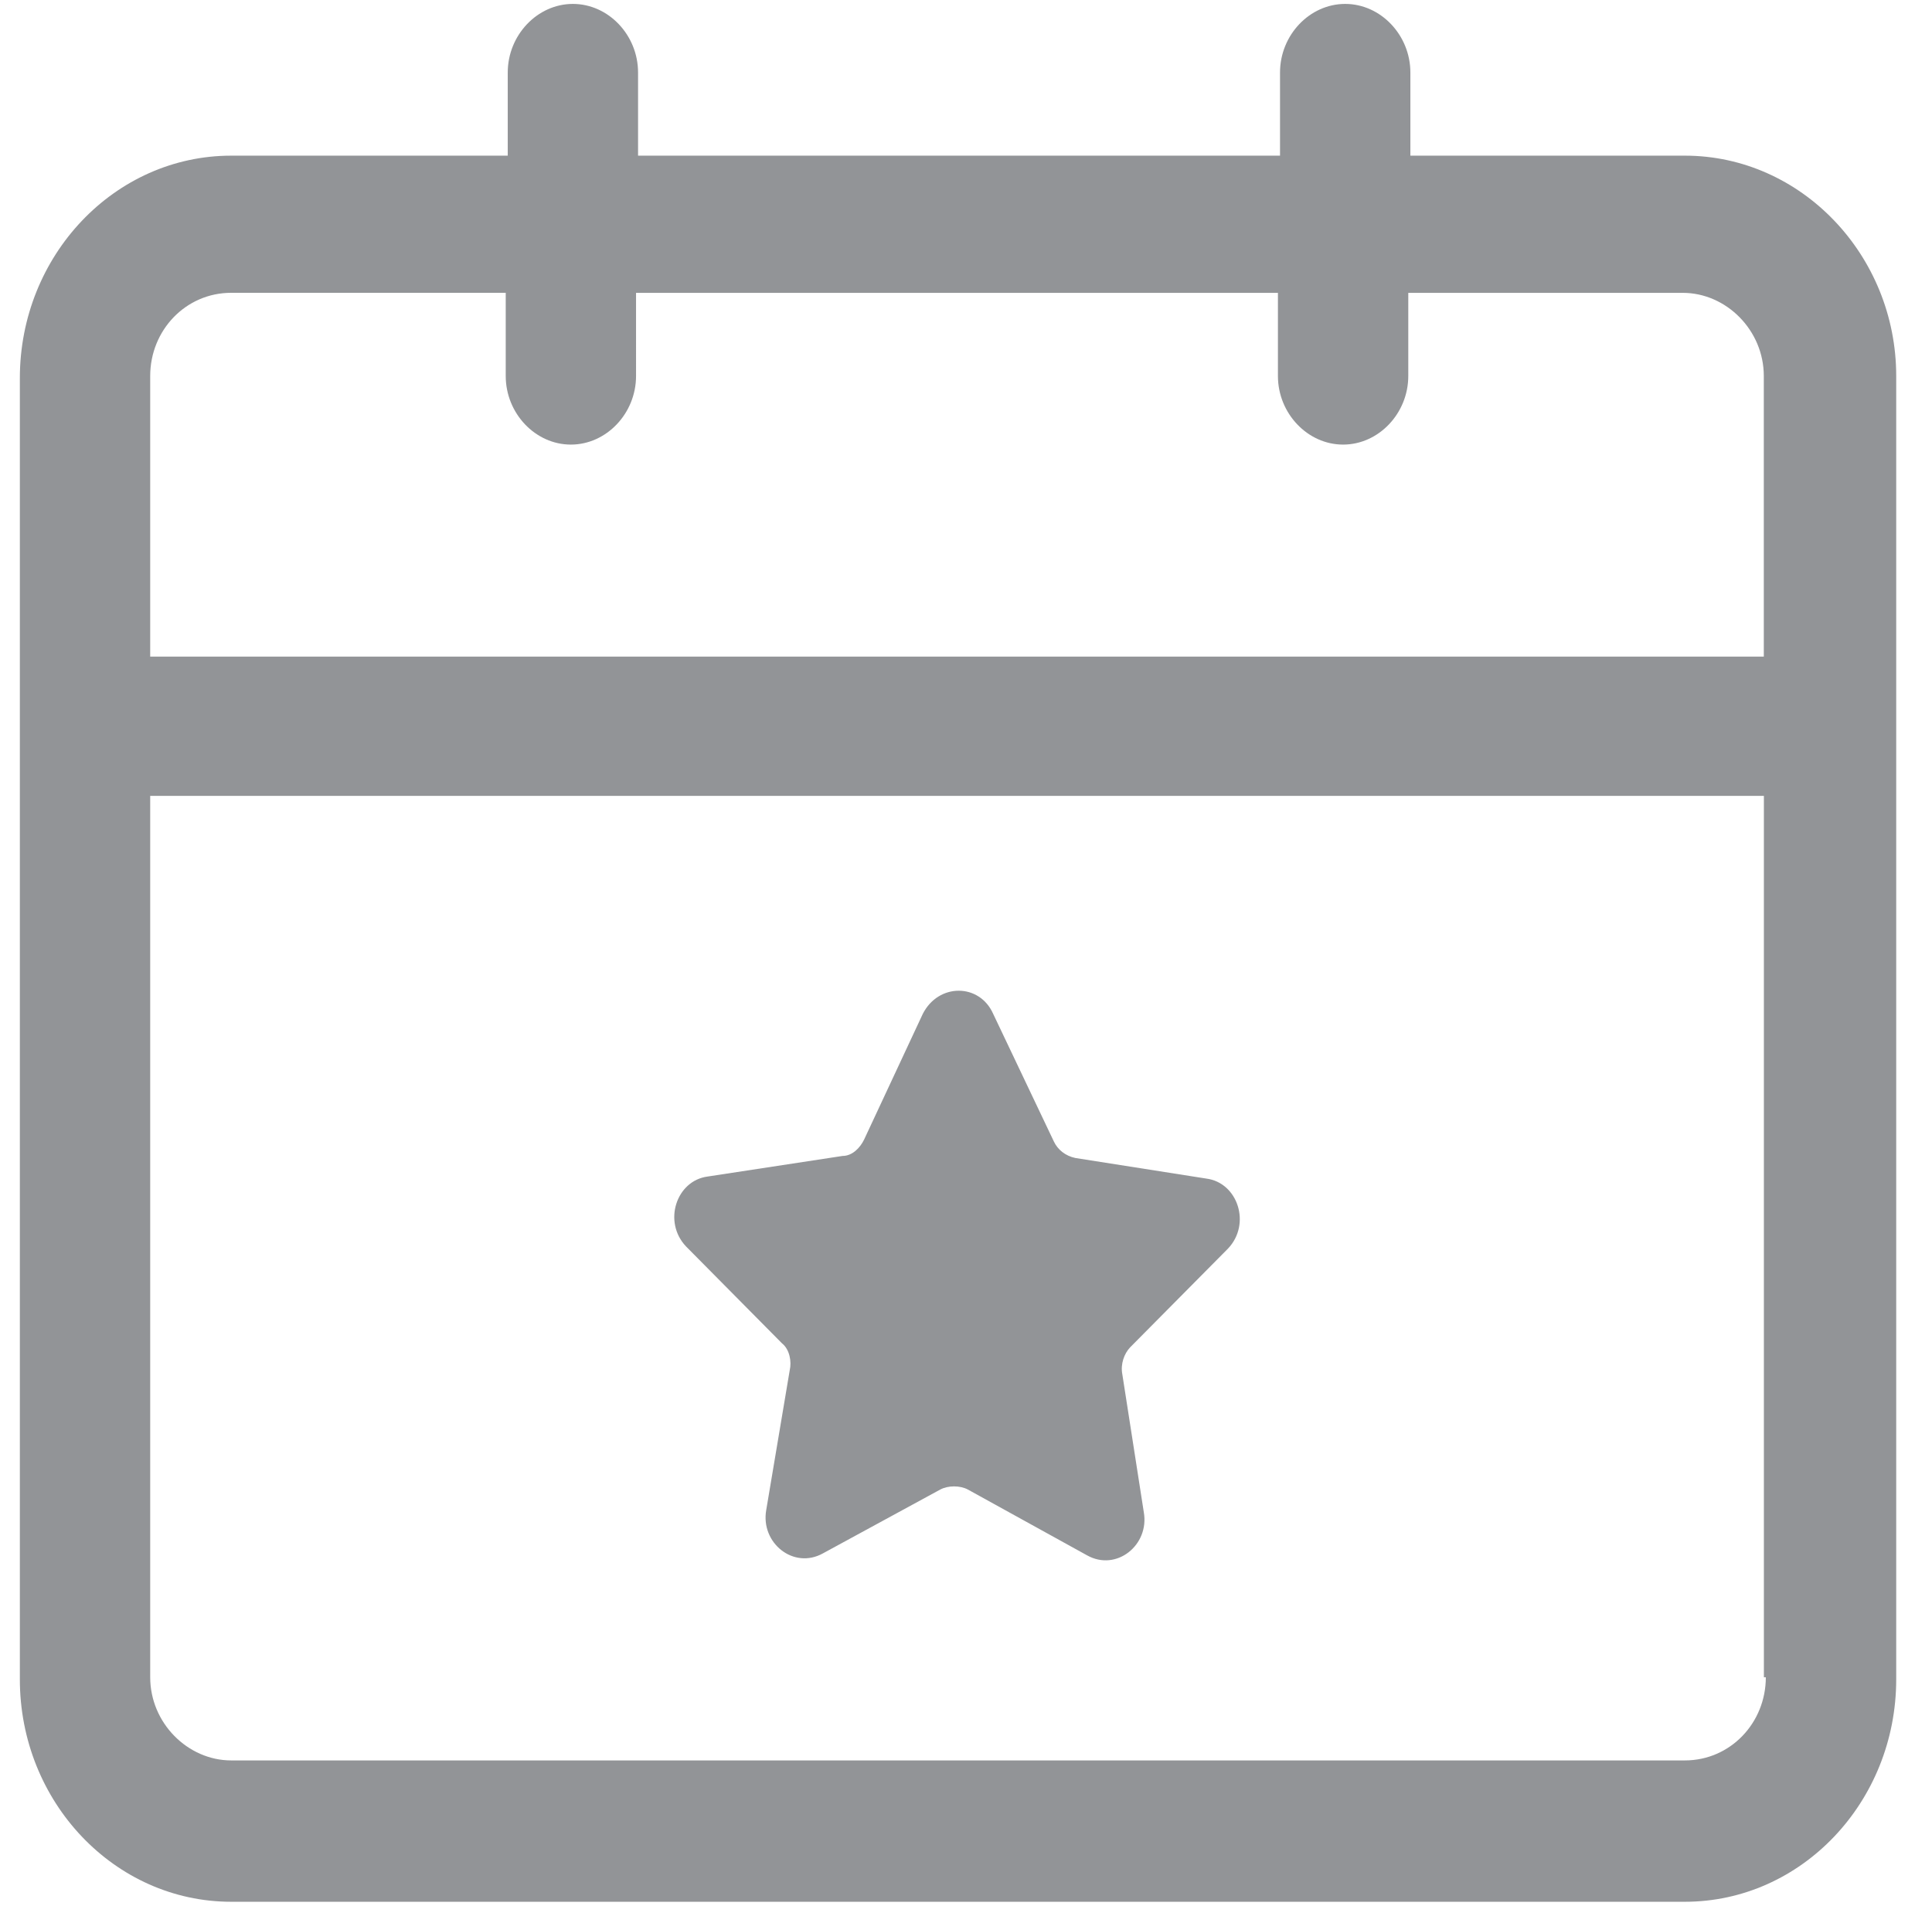
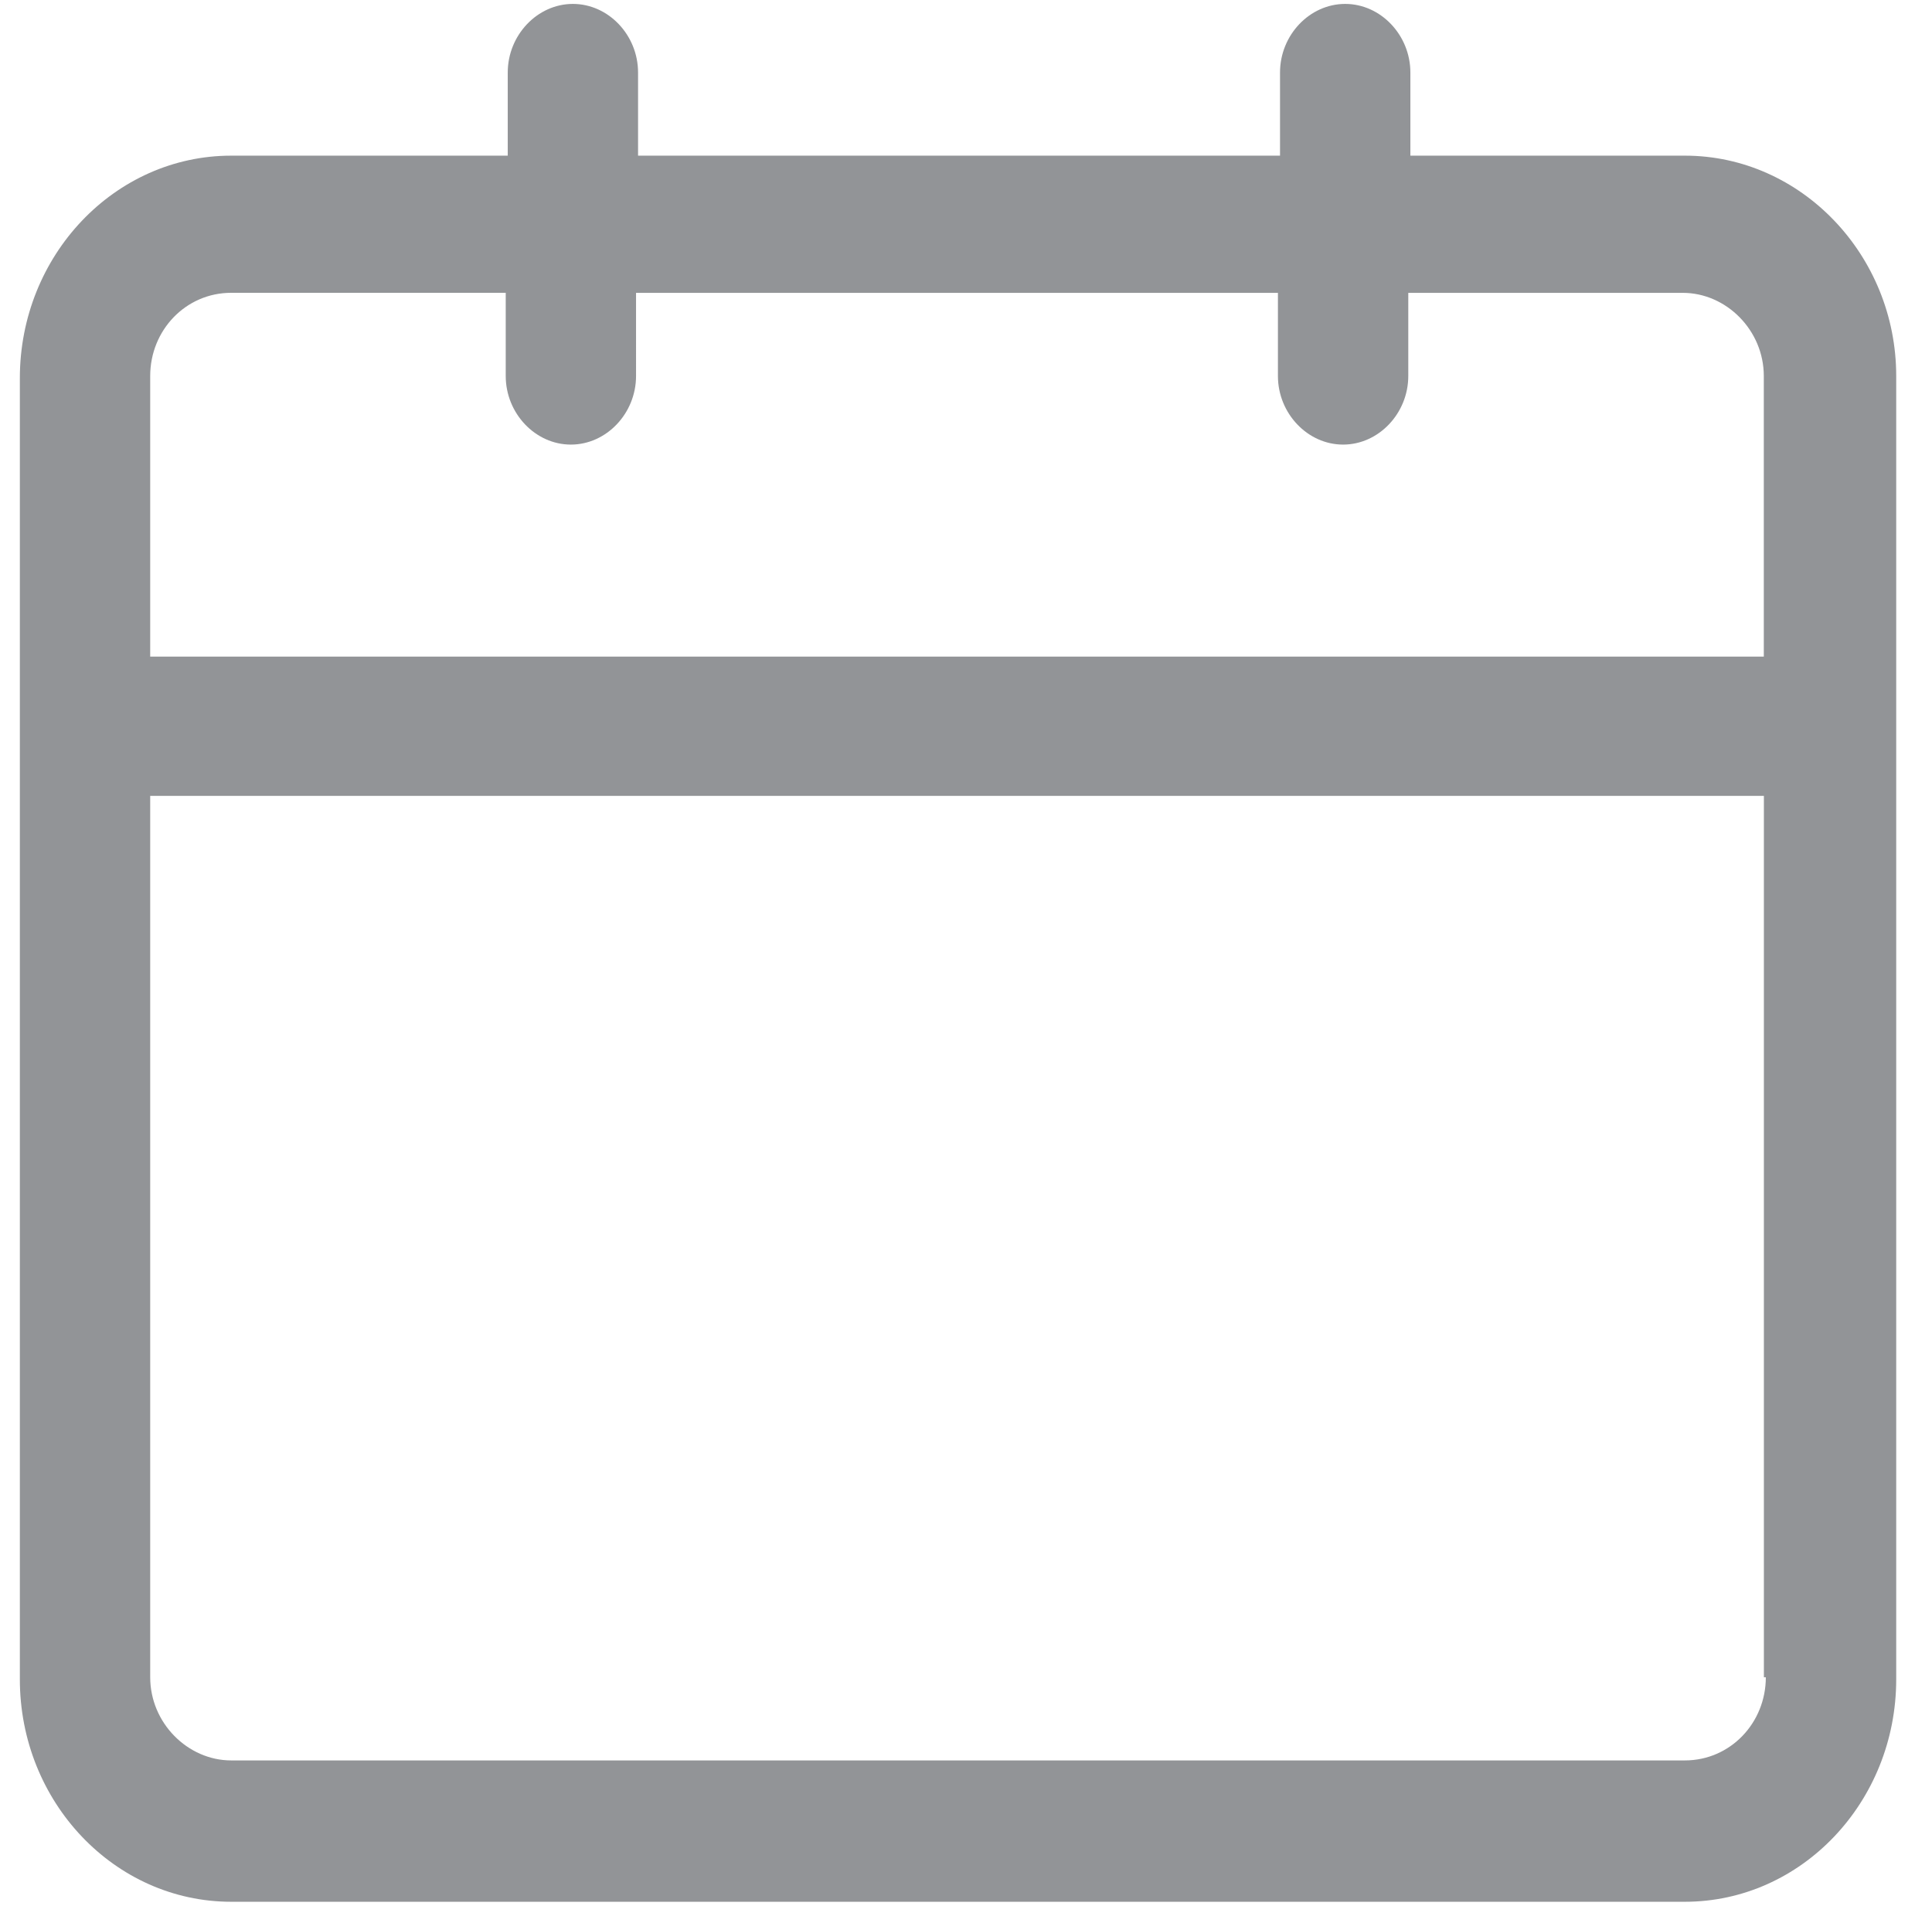
<svg xmlns="http://www.w3.org/2000/svg" version="1.1" id="Layer_1" x="0px" y="0px" width="48.853px" height="48.2px" viewBox="0 0 48.853 48.2" enable-background="new 0 0 48.853 48.2" xml:space="preserve">
  <path fill="#929497" d="M44.651,16.608H3.798V9.51c0-1.157,0.898-2.104,2.048-2.104h6.942V9.51c0,0.946,0.749,1.735,1.647,1.735  c0.899,0,1.648-0.789,1.648-1.735V7.407h16.231V9.51c0,0.946,0.75,1.735,1.648,1.735s1.648-0.789,1.648-1.735V7.407h6.941  c1.1,0,2.049,0.946,2.049,2.104v7.098H44.651z M44.651,42.422c0,1.156-0.898,2.104-2.047,2.104H5.846  c-1.099,0-2.048-0.947-2.048-2.104V20.13h40.804v22.292H44.651z M42.604,3.937h-6.941V1.834c0-0.946-0.75-1.735-1.648-1.735  c-0.9,0-1.648,0.789-1.648,1.735v2.103H16.134V1.834c0-0.946-0.749-1.735-1.648-1.735c-0.898,0-1.647,0.789-1.647,1.735v2.103H5.846  c-2.947,0-5.344,2.524-5.344,5.626v32.912c0,3.102,2.396,5.626,5.344,5.626h36.758c2.947,0,5.344-2.524,5.344-5.626V9.51  C47.948,6.461,45.551,3.937,42.604,3.937" />
-   <path fill="#929497" d="M19.772,33.975c0.198,0.156,0.247,0.469,0.198,0.677l-0.595,3.541c-0.147,0.833,0.693,1.511,1.436,1.095  l2.968-1.615c0.198-0.104,0.494-0.104,0.692,0l3.017,1.666c0.742,0.416,1.582-0.26,1.434-1.094l-0.543-3.488  c-0.049-0.26,0.049-0.521,0.197-0.678l2.475-2.498c0.594-0.625,0.246-1.668-0.545-1.771l-3.314-0.521  c-0.248-0.052-0.445-0.207-0.543-0.416l-1.535-3.229c-0.346-0.781-1.384-0.781-1.78,0l-1.483,3.177  c-0.1,0.208-0.297,0.416-0.545,0.416l-3.413,0.521c-0.791,0.104-1.138,1.146-0.544,1.77L19.772,33.975z" />
</svg>